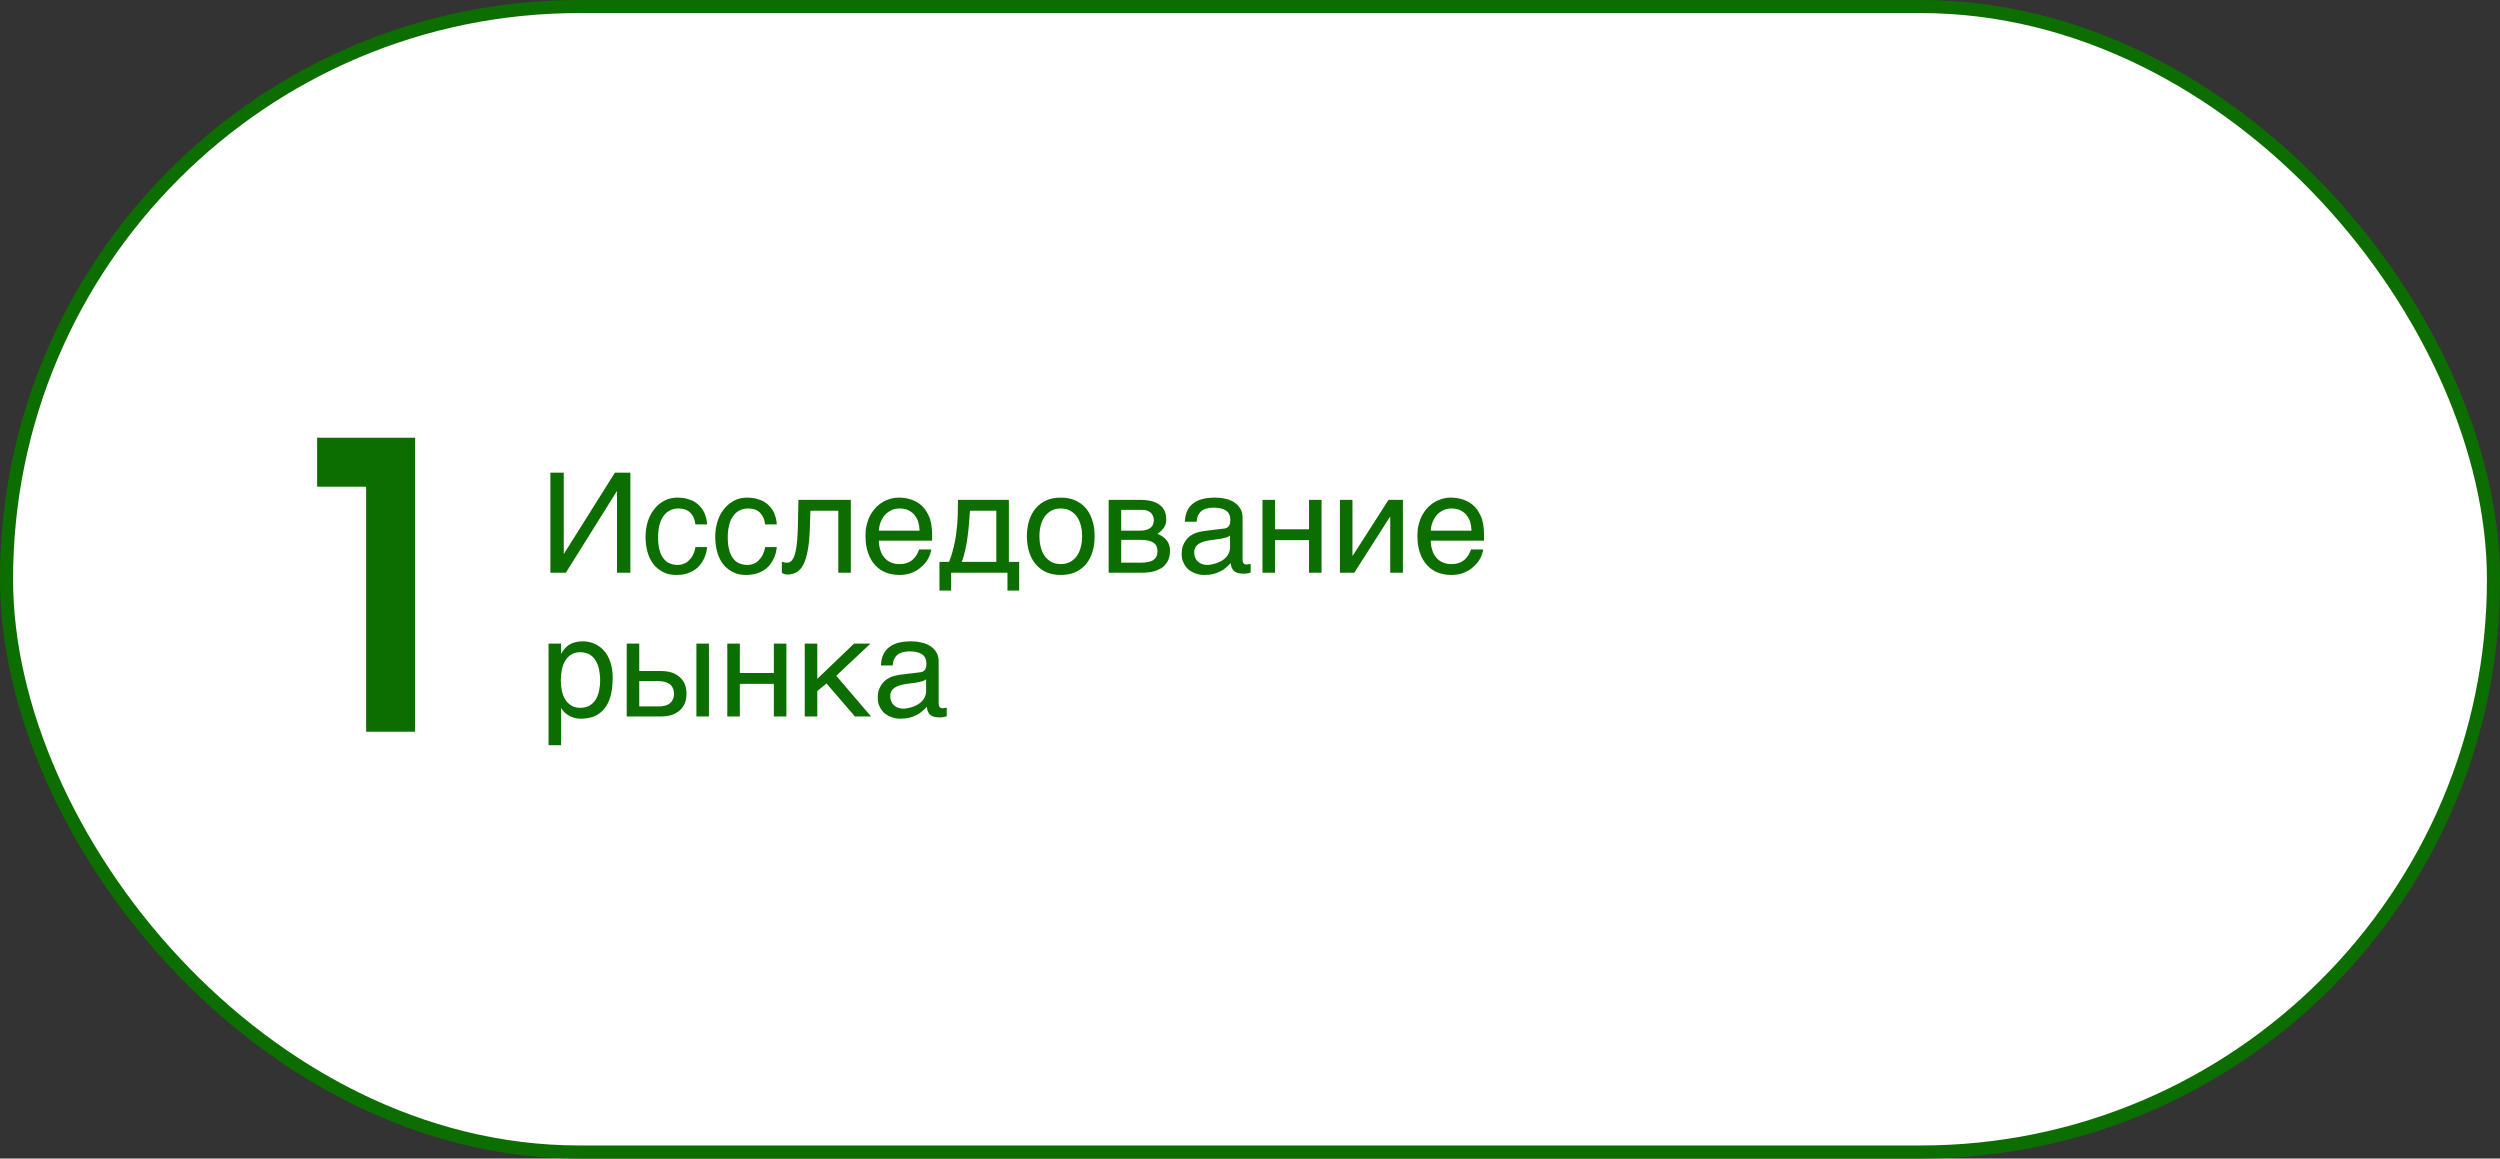
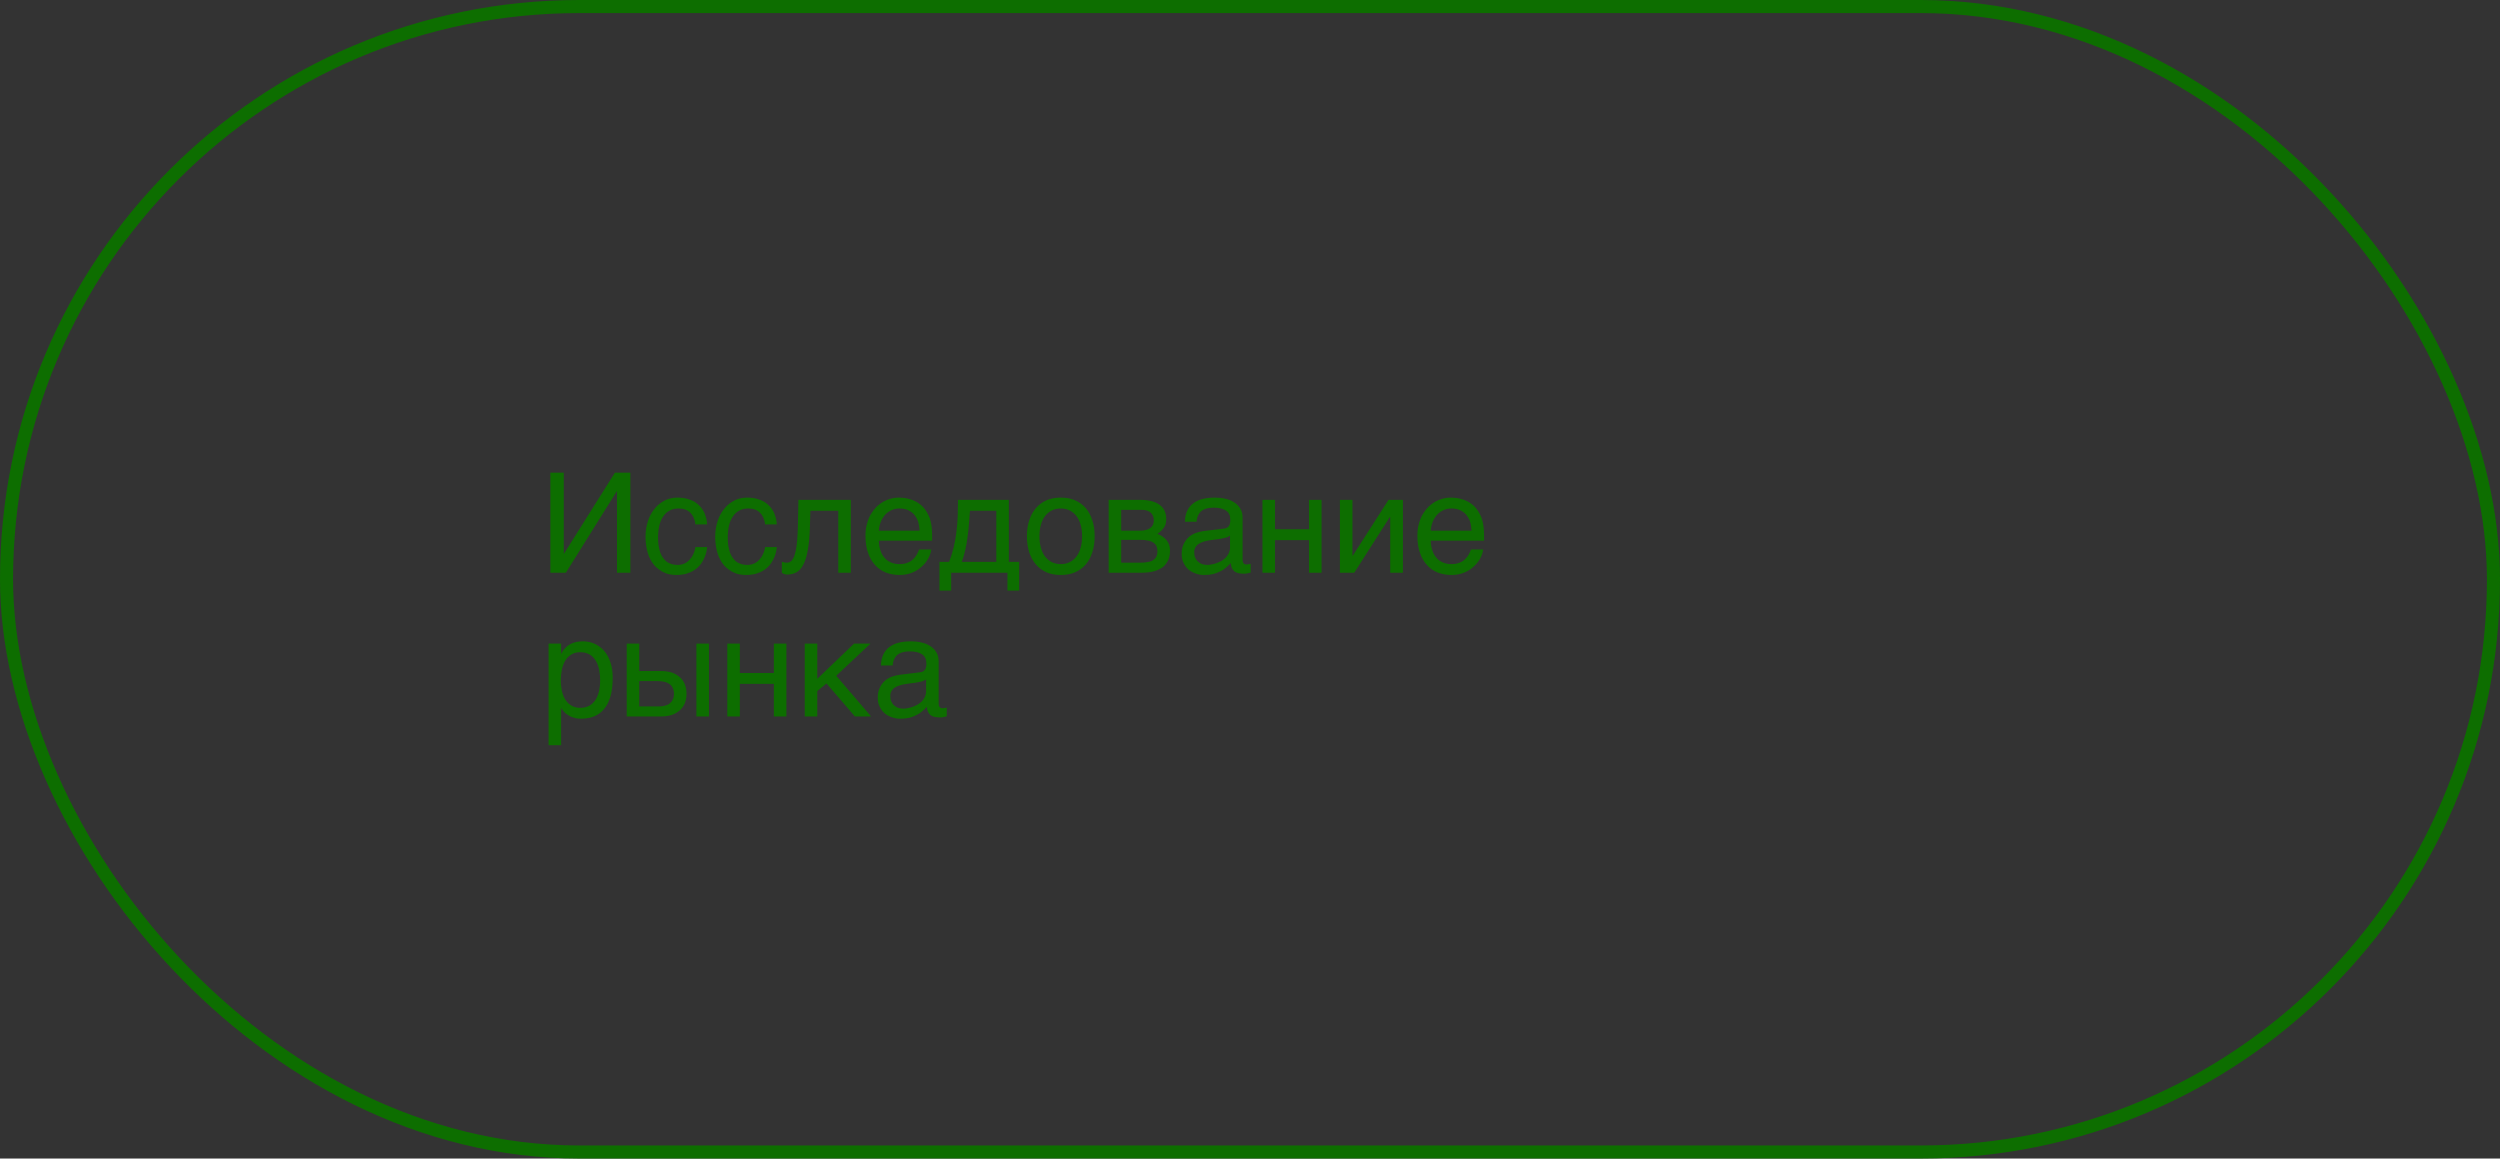
<svg xmlns="http://www.w3.org/2000/svg" width="574" height="266" viewBox="0 0 574 266" fill="none">
  <rect x="0" y="0" width="574" height="266" fill="#333333" stroke="none" />
-   <rect x="1.5" y="1.5" width="571" height="263" rx="131.5" fill="white" />
  <rect x="1.5" y="1.5" width="571" height="263" rx="131.5" stroke="#0D6E00" stroke-width="3" />
-   <path d="M95.312 100.5V168H84.062V111.75H72.812V100.5H95.312Z" fill="#0D6E00" />
  <path d="M129.44 127.116H129.504L141.184 108.524H144.736V131.5H141.664V112.812H141.6L129.92 131.5H126.368V108.524H129.44V127.116ZM162.358 125.612C162.326 126.028 162.23 126.444 162.134 126.924C162.006 127.436 161.814 127.884 161.59 128.364C161.366 128.844 161.078 129.292 160.726 129.74C160.374 130.156 159.926 130.572 159.414 130.892C158.902 131.244 158.294 131.5 157.59 131.724C156.886 131.916 156.086 132.012 155.19 132.012C154.71 132.012 154.198 131.948 153.654 131.852C153.078 131.724 152.566 131.5 152.054 131.244C151.542 130.956 151.062 130.604 150.582 130.156C150.134 129.708 149.718 129.164 149.366 128.492C149.014 127.852 148.726 127.084 148.534 126.188C148.342 125.356 148.214 124.332 148.214 123.212C148.214 121.836 148.438 120.588 148.822 119.468C149.206 118.348 149.75 117.42 150.422 116.652C151.062 115.884 151.83 115.308 152.726 114.86C153.59 114.444 154.518 114.252 155.478 114.252C156.374 114.252 157.142 114.348 157.814 114.54C158.486 114.732 159.062 114.956 159.574 115.276C160.054 115.596 160.47 115.948 160.822 116.364C161.174 116.78 161.462 117.196 161.686 117.644C161.878 118.124 162.038 118.572 162.166 119.052C162.262 119.5 162.326 119.98 162.358 120.396H159.67C159.542 119.244 159.126 118.348 158.486 117.708C157.846 117.068 156.95 116.748 155.798 116.748C154.998 116.748 154.326 116.908 153.75 117.228C153.142 117.548 152.662 117.996 152.278 118.572C151.862 119.148 151.574 119.852 151.382 120.684C151.19 121.516 151.094 122.38 151.094 123.372C151.094 124.492 151.19 125.42 151.414 126.22C151.606 127.02 151.894 127.66 152.31 128.172C152.694 128.716 153.142 129.1 153.718 129.324C154.262 129.58 154.902 129.708 155.606 129.708C156.118 129.708 156.566 129.612 157.046 129.42C157.494 129.26 157.878 128.972 158.23 128.62C158.582 128.268 158.902 127.852 159.126 127.34C159.382 126.828 159.574 126.252 159.67 125.612H162.358ZM178.358 125.612C178.326 126.028 178.23 126.444 178.134 126.924C178.006 127.436 177.814 127.884 177.59 128.364C177.366 128.844 177.078 129.292 176.726 129.74C176.374 130.156 175.926 130.572 175.414 130.892C174.902 131.244 174.294 131.5 173.59 131.724C172.886 131.916 172.086 132.012 171.19 132.012C170.71 132.012 170.198 131.948 169.654 131.852C169.078 131.724 168.566 131.5 168.054 131.244C167.542 130.956 167.062 130.604 166.582 130.156C166.134 129.708 165.718 129.164 165.366 128.492C165.014 127.852 164.726 127.084 164.534 126.188C164.342 125.356 164.214 124.332 164.214 123.212C164.214 121.836 164.438 120.588 164.822 119.468C165.206 118.348 165.75 117.42 166.422 116.652C167.062 115.884 167.83 115.308 168.726 114.86C169.59 114.444 170.518 114.252 171.478 114.252C172.374 114.252 173.142 114.348 173.814 114.54C174.486 114.732 175.062 114.956 175.574 115.276C176.054 115.596 176.47 115.948 176.822 116.364C177.174 116.78 177.462 117.196 177.686 117.644C177.878 118.124 178.038 118.572 178.166 119.052C178.262 119.5 178.326 119.98 178.358 120.396H175.67C175.542 119.244 175.126 118.348 174.486 117.708C173.846 117.068 172.95 116.748 171.798 116.748C170.998 116.748 170.326 116.908 169.75 117.228C169.142 117.548 168.662 117.996 168.278 118.572C167.862 119.148 167.574 119.852 167.382 120.684C167.19 121.516 167.094 122.38 167.094 123.372C167.094 124.492 167.19 125.42 167.414 126.22C167.606 127.02 167.894 127.66 168.31 128.172C168.694 128.716 169.142 129.1 169.718 129.324C170.262 129.58 170.902 129.708 171.606 129.708C172.118 129.708 172.566 129.612 173.046 129.42C173.494 129.26 173.878 128.972 174.23 128.62C174.582 128.268 174.902 127.852 175.126 127.34C175.382 126.828 175.574 126.252 175.67 125.612H178.358ZM185.942 121.292C185.878 123.308 185.718 125.004 185.462 126.348C185.206 127.724 184.886 128.812 184.438 129.644C184.022 130.476 183.478 131.052 182.87 131.404C182.262 131.724 181.558 131.916 180.758 131.916C180.47 131.916 180.214 131.852 180.022 131.788C179.798 131.692 179.638 131.596 179.51 131.5V128.972C179.926 129.132 180.278 129.196 180.598 129.196C180.822 129.196 181.046 129.164 181.238 129.1C181.43 129.004 181.622 128.876 181.814 128.684C181.974 128.46 182.166 128.172 182.326 127.788C182.454 127.404 182.614 126.892 182.742 126.284C182.838 125.676 182.966 124.94 183.03 124.076C183.094 123.18 183.158 122.156 183.19 120.94L183.318 114.764H195.35V131.5H192.47V117.26H186.07L185.942 121.292ZM213.821 126.156C213.725 126.892 213.469 127.596 213.085 128.3C212.701 129.004 212.189 129.612 211.549 130.156C210.941 130.732 210.205 131.18 209.373 131.5C208.509 131.852 207.549 132.012 206.525 132.012C205.405 132.012 204.381 131.82 203.421 131.468C202.461 131.084 201.629 130.54 200.957 129.772C200.253 129.036 199.709 128.108 199.325 126.988C198.909 125.868 198.717 124.524 198.717 123.02C198.717 121.996 198.813 121.068 199.069 120.236C199.293 119.404 199.581 118.668 199.965 118.028C200.349 117.388 200.797 116.812 201.277 116.332C201.789 115.852 202.301 115.468 202.877 115.148C203.421 114.86 203.997 114.636 204.573 114.476C205.149 114.316 205.725 114.252 206.269 114.252C207.421 114.252 208.445 114.412 209.405 114.764C210.365 115.116 211.165 115.628 211.869 116.332C212.541 117.036 213.053 117.932 213.469 118.956C213.821 120.044 214.013 121.292 214.013 122.7V124.14H201.789C201.789 124.94 201.917 125.676 202.141 126.348C202.333 127.02 202.653 127.564 203.069 128.044C203.453 128.524 203.965 128.876 204.541 129.132C205.117 129.388 205.757 129.516 206.493 129.516C207.229 129.516 207.869 129.42 208.381 129.196C208.893 129.004 209.309 128.748 209.661 128.396C210.013 128.076 210.269 127.724 210.493 127.34C210.717 126.924 210.877 126.54 211.037 126.156H213.821ZM211.133 121.836C211.101 121.036 210.973 120.3 210.781 119.66C210.525 119.02 210.205 118.508 209.821 118.06C209.437 117.644 208.925 117.324 208.381 117.068C207.805 116.844 207.197 116.748 206.493 116.748C205.853 116.748 205.245 116.876 204.701 117.132C204.125 117.388 203.645 117.74 203.229 118.188C202.813 118.636 202.493 119.18 202.237 119.788C201.981 120.428 201.821 121.1 201.789 121.836H211.133ZM218.386 135.596H215.698V129.004H217.906C218.354 127.884 218.706 126.732 218.994 125.548C219.25 124.364 219.474 123.212 219.602 121.996C219.762 120.812 219.858 119.596 219.89 118.412C219.922 117.196 219.954 115.98 219.954 114.764H231.634V129.004H234.002V135.596H231.314V131.5H218.386V135.596ZM222.706 117.26C222.61 118.22 222.578 119.18 222.482 120.172C222.418 121.196 222.29 122.188 222.162 123.18C222.034 124.204 221.874 125.196 221.65 126.156C221.426 127.148 221.17 128.108 220.818 129.004H228.754V117.26H222.706ZM251.328 123.116C251.328 124.492 251.168 125.708 250.784 126.828C250.432 127.916 249.952 128.844 249.28 129.612C248.608 130.38 247.776 130.988 246.816 131.404C245.856 131.82 244.768 132.012 243.552 132.012C242.336 132.012 241.248 131.82 240.288 131.404C239.328 130.988 238.528 130.38 237.856 129.612C237.184 128.844 236.672 127.916 236.32 126.828C235.968 125.708 235.776 124.492 235.776 123.116C235.776 121.74 235.968 120.524 236.32 119.436C236.672 118.348 237.184 117.42 237.856 116.652C238.528 115.884 239.328 115.276 240.288 114.86C241.248 114.444 242.336 114.252 243.552 114.252C244.768 114.252 245.856 114.444 246.816 114.86C247.776 115.276 248.608 115.884 249.28 116.652C249.952 117.42 250.432 118.348 250.784 119.436C251.168 120.524 251.328 121.74 251.328 123.116ZM248.448 123.116C248.448 122.188 248.352 121.324 248.128 120.556C247.936 119.788 247.616 119.116 247.2 118.54C246.784 117.996 246.272 117.548 245.664 117.228C245.056 116.908 244.352 116.748 243.552 116.748C242.752 116.748 242.048 116.908 241.44 117.228C240.832 117.548 240.32 117.996 239.904 118.54C239.488 119.116 239.168 119.788 238.976 120.556C238.752 121.324 238.656 122.188 238.656 123.116C238.656 124.044 238.752 124.908 238.976 125.676C239.168 126.476 239.488 127.148 239.904 127.724C240.32 128.268 240.832 128.716 241.44 129.036C242.048 129.356 242.752 129.516 243.552 129.516C244.352 129.516 245.056 129.356 245.664 129.036C246.272 128.716 246.784 128.268 247.2 127.724C247.616 127.148 247.936 126.476 248.128 125.676C248.352 124.908 248.448 124.044 248.448 123.116ZM261.686 114.764C263.734 114.764 265.238 115.148 266.262 115.916C267.286 116.684 267.766 117.772 267.766 119.212C267.766 119.98 267.606 120.652 267.222 121.164C266.838 121.708 266.358 122.156 265.75 122.572C266.614 122.892 267.318 123.404 267.83 124.012C268.374 124.652 268.63 125.452 268.63 126.444C268.63 127.212 268.502 127.916 268.246 128.556C267.958 129.164 267.574 129.708 267.062 130.156C266.518 130.572 265.846 130.892 265.046 131.148C264.214 131.372 263.222 131.5 262.134 131.5H254.549V114.764H261.686ZM261.782 121.836C262.742 121.836 263.51 121.644 264.054 121.26C264.63 120.876 264.918 120.268 264.918 119.468C264.918 119.02 264.822 118.636 264.662 118.316C264.502 118.028 264.31 117.772 264.054 117.58C263.766 117.388 263.51 117.26 263.158 117.164C262.838 117.1 262.486 117.068 262.166 117.068H257.43V121.836H261.782ZM261.782 129.196C262.55 129.196 263.19 129.132 263.702 129.004C264.214 128.908 264.598 128.748 264.918 128.492C265.206 128.268 265.43 128.012 265.558 127.66C265.686 127.34 265.75 126.988 265.75 126.572C265.75 126.156 265.686 125.804 265.558 125.484C265.43 125.132 265.206 124.876 264.918 124.652C264.598 124.428 264.214 124.236 263.702 124.14C263.19 124.012 262.55 123.948 261.782 123.948H257.43V129.196H261.782ZM272.049 119.788C272.081 118.764 272.273 117.9 272.625 117.196C272.977 116.492 273.457 115.916 274.065 115.5C274.673 115.052 275.377 114.732 276.209 114.54C277.041 114.348 277.937 114.252 278.929 114.252C279.729 114.252 280.529 114.316 281.297 114.508C282.065 114.668 282.737 114.924 283.313 115.308C283.921 115.66 284.401 116.172 284.753 116.748C285.137 117.324 285.297 118.06 285.297 118.892V128.62C285.297 128.876 285.361 129.132 285.521 129.324C285.649 129.516 285.905 129.612 286.225 129.612C286.353 129.612 286.513 129.58 286.673 129.548C286.833 129.548 286.993 129.516 287.153 129.484V131.468C286.929 131.532 286.673 131.596 286.449 131.628C286.225 131.692 285.937 131.724 285.617 131.724C285.105 131.724 284.689 131.66 284.337 131.596C283.953 131.5 283.665 131.372 283.409 131.18C283.185 130.988 282.993 130.732 282.833 130.412C282.705 130.124 282.641 129.74 282.577 129.292C282.225 129.676 281.841 130.028 281.457 130.348C281.073 130.7 280.625 130.988 280.113 131.212C279.633 131.468 279.089 131.66 278.481 131.82C277.873 131.948 277.201 132.012 276.433 132.012C275.793 132.012 275.185 131.916 274.577 131.692C273.969 131.5 273.393 131.18 272.913 130.796C272.433 130.38 272.049 129.868 271.761 129.26C271.441 128.684 271.313 127.98 271.313 127.18C271.313 126.316 271.441 125.58 271.761 124.94C272.049 124.3 272.433 123.788 272.881 123.372C273.361 122.924 273.905 122.636 274.513 122.38C275.121 122.156 275.729 122.028 276.337 121.932L281.041 121.356C281.489 121.324 281.841 121.132 282.097 120.844C282.353 120.524 282.481 120.076 282.481 119.404C282.481 118.38 282.161 117.676 281.489 117.228C280.817 116.78 279.889 116.556 278.641 116.556C277.361 116.556 276.433 116.844 275.793 117.356C275.185 117.9 274.801 118.7 274.737 119.788H272.049ZM282.417 122.988C282.193 123.148 281.905 123.276 281.585 123.404C281.233 123.5 280.849 123.596 280.465 123.66C280.049 123.756 279.601 123.82 279.153 123.852L277.777 124.044C277.265 124.14 276.785 124.204 276.337 124.364C275.921 124.492 275.537 124.684 275.217 124.876C274.865 125.1 274.641 125.388 274.449 125.676C274.289 125.996 274.193 126.348 274.193 126.764C274.193 127.244 274.257 127.66 274.417 128.044C274.577 128.396 274.769 128.716 275.057 128.94C275.313 129.196 275.633 129.388 275.985 129.516C276.369 129.644 276.785 129.708 277.233 129.708C277.521 129.708 277.841 129.676 278.193 129.58C278.577 129.516 278.929 129.452 279.313 129.292C279.729 129.164 280.081 128.972 280.465 128.78C280.817 128.556 281.169 128.3 281.457 128.012C281.745 127.692 281.969 127.372 282.161 126.956C282.321 126.572 282.417 126.156 282.417 125.676V122.988ZM292.742 121.516H300.55V114.764H303.43V131.5H300.55V124.012H292.742V131.5H289.862V114.764H292.742V121.516ZM310.523 127.596H310.587L318.811 114.764H322.107V131.5H319.195V118.668H319.131L310.939 131.5H307.643V114.764H310.523V127.596ZM340.54 126.156C340.444 126.892 340.188 127.596 339.804 128.3C339.42 129.004 338.908 129.612 338.268 130.156C337.66 130.732 336.924 131.18 336.092 131.5C335.228 131.852 334.268 132.012 333.244 132.012C332.124 132.012 331.1 131.82 330.14 131.468C329.18 131.084 328.348 130.54 327.676 129.772C326.972 129.036 326.428 128.108 326.044 126.988C325.628 125.868 325.436 124.524 325.436 123.02C325.436 121.996 325.532 121.068 325.788 120.236C326.012 119.404 326.299 118.668 326.684 118.028C327.068 117.388 327.516 116.812 327.996 116.332C328.508 115.852 329.02 115.468 329.596 115.148C330.14 114.86 330.716 114.636 331.292 114.476C331.868 114.316 332.444 114.252 332.988 114.252C334.14 114.252 335.164 114.412 336.124 114.764C337.084 115.116 337.884 115.628 338.588 116.332C339.26 117.036 339.772 117.932 340.188 118.956C340.54 120.044 340.732 121.292 340.732 122.7V124.14H328.508C328.508 124.94 328.636 125.676 328.86 126.348C329.052 127.02 329.372 127.564 329.788 128.044C330.172 128.524 330.684 128.876 331.26 129.132C331.836 129.388 332.476 129.516 333.212 129.516C333.948 129.516 334.588 129.42 335.1 129.196C335.612 129.004 336.028 128.748 336.38 128.396C336.732 128.076 336.988 127.724 337.212 127.34C337.436 126.924 337.596 126.54 337.756 126.156H340.54ZM337.852 121.836C337.82 121.036 337.692 120.3 337.5 119.66C337.244 119.02 336.924 118.508 336.54 118.06C336.156 117.644 335.644 117.324 335.1 117.068C334.524 116.844 333.916 116.748 333.212 116.748C332.572 116.748 331.964 116.876 331.42 117.132C330.844 117.388 330.364 117.74 329.948 118.188C329.532 118.636 329.212 119.18 328.956 119.788C328.7 120.428 328.54 121.1 328.508 121.836H337.852ZM128.832 150.068H128.896C129.088 149.684 129.312 149.3 129.6 148.98C129.888 148.628 130.24 148.34 130.656 148.052C131.04 147.828 131.488 147.604 132.032 147.476C132.544 147.316 133.152 147.252 133.824 147.252C134.72 147.252 135.584 147.412 136.416 147.764C137.248 148.116 137.952 148.628 138.592 149.3C139.232 150.004 139.744 150.868 140.096 151.892C140.48 152.948 140.672 154.132 140.672 155.508C140.672 157.236 140.512 158.676 140.16 159.892C139.808 161.108 139.328 162.068 138.656 162.836C138.016 163.604 137.248 164.148 136.352 164.5C135.424 164.852 134.432 165.012 133.312 165.012C132.768 165.012 132.256 164.948 131.776 164.788C131.296 164.66 130.848 164.468 130.496 164.212C130.08 163.988 129.76 163.732 129.504 163.444C129.248 163.156 129.024 162.868 128.896 162.612H128.832V171.092H125.952V147.764H128.832V150.068ZM128.768 156.212C128.768 157.14 128.864 157.94 129.024 158.708C129.216 159.476 129.472 160.148 129.856 160.724C130.208 161.268 130.688 161.716 131.264 162.036C131.808 162.356 132.448 162.516 133.216 162.516C134.016 162.516 134.688 162.356 135.296 162.036C135.872 161.716 136.32 161.268 136.704 160.724C137.088 160.148 137.344 159.476 137.536 158.708C137.696 157.94 137.792 157.14 137.792 156.212C137.792 155.252 137.696 154.42 137.536 153.62C137.344 152.82 137.088 152.148 136.704 151.572C136.32 150.996 135.872 150.548 135.296 150.228C134.688 149.908 134.016 149.748 133.216 149.748C132.448 149.748 131.808 149.908 131.264 150.228C130.688 150.548 130.208 150.996 129.856 151.572C129.472 152.148 129.216 152.82 129.024 153.62C128.864 154.42 128.768 155.252 128.768 156.212ZM146.773 154.068H151.797C152.693 154.068 153.525 154.196 154.261 154.42C154.965 154.676 155.573 155.028 156.085 155.476C156.565 155.924 156.981 156.468 157.237 157.108C157.493 157.748 157.621 158.484 157.621 159.284C157.621 160.084 157.493 160.82 157.237 161.46C156.981 162.1 156.565 162.644 156.085 163.092C155.573 163.54 154.965 163.892 154.261 164.148C153.525 164.372 152.693 164.5 151.797 164.5H143.893V147.764H146.773V154.068ZM162.773 164.5H159.893V147.764H162.773V164.5ZM151.221 162.196C151.733 162.196 152.181 162.164 152.629 162.036C153.045 161.94 153.429 161.78 153.749 161.524C154.037 161.3 154.293 161.012 154.453 160.628C154.645 160.276 154.741 159.828 154.741 159.284C154.741 158.772 154.645 158.324 154.453 157.94C154.293 157.588 154.037 157.268 153.717 157.044C153.365 156.82 152.981 156.628 152.501 156.532C152.053 156.436 151.541 156.372 150.965 156.372H146.773V162.196H151.221ZM169.867 154.516H177.675V147.764H180.555V164.5H177.675V157.012H169.867V164.5H166.987V147.764H169.867V154.516ZM187.648 155.86L196.096 147.764H199.872L192 155.156L200 164.5H196.288L189.76 156.916L187.648 158.676V164.5H184.768V147.764H187.648V155.86ZM202.268 152.788C202.299 151.764 202.492 150.9 202.844 150.196C203.196 149.492 203.676 148.916 204.284 148.5C204.891 148.052 205.596 147.732 206.428 147.54C207.26 147.348 208.156 147.252 209.148 147.252C209.948 147.252 210.748 147.316 211.516 147.508C212.284 147.668 212.956 147.924 213.532 148.308C214.14 148.66 214.62 149.172 214.972 149.748C215.356 150.324 215.516 151.06 215.516 151.892V161.62C215.516 161.876 215.58 162.132 215.74 162.324C215.868 162.516 216.124 162.612 216.444 162.612C216.572 162.612 216.732 162.58 216.892 162.548C217.052 162.548 217.212 162.516 217.372 162.484V164.468C217.148 164.532 216.892 164.596 216.668 164.628C216.444 164.692 216.156 164.724 215.836 164.724C215.324 164.724 214.908 164.66 214.556 164.596C214.172 164.5 213.884 164.372 213.628 164.18C213.404 163.988 213.212 163.732 213.052 163.412C212.924 163.124 212.86 162.74 212.796 162.292C212.444 162.676 212.06 163.028 211.676 163.348C211.292 163.7 210.844 163.988 210.332 164.212C209.852 164.468 209.308 164.66 208.7 164.82C208.092 164.948 207.42 165.012 206.652 165.012C206.012 165.012 205.404 164.916 204.796 164.692C204.188 164.5 203.612 164.18 203.132 163.796C202.652 163.38 202.268 162.868 201.98 162.26C201.66 161.684 201.532 160.98 201.532 160.18C201.532 159.316 201.66 158.58 201.98 157.94C202.268 157.3 202.652 156.788 203.1 156.372C203.58 155.924 204.124 155.636 204.732 155.38C205.34 155.156 205.948 155.028 206.556 154.932L211.26 154.356C211.708 154.324 212.06 154.132 212.316 153.844C212.572 153.524 212.7 153.076 212.7 152.404C212.7 151.38 212.38 150.676 211.708 150.228C211.036 149.78 210.108 149.556 208.86 149.556C207.58 149.556 206.652 149.844 206.012 150.356C205.404 150.9 205.02 151.7 204.956 152.788H202.268ZM212.636 155.988C212.412 156.148 212.124 156.276 211.804 156.404C211.452 156.5 211.068 156.596 210.684 156.66C210.268 156.756 209.82 156.82 209.372 156.852L207.996 157.044C207.484 157.14 207.004 157.204 206.556 157.364C206.14 157.492 205.756 157.684 205.436 157.876C205.084 158.1 204.86 158.388 204.668 158.676C204.508 158.996 204.411 159.348 204.411 159.764C204.411 160.244 204.476 160.66 204.636 161.044C204.796 161.396 204.988 161.716 205.276 161.94C205.532 162.196 205.852 162.388 206.204 162.516C206.588 162.644 207.004 162.708 207.452 162.708C207.74 162.708 208.06 162.676 208.411 162.58C208.796 162.516 209.148 162.452 209.532 162.292C209.948 162.164 210.3 161.972 210.684 161.78C211.036 161.556 211.388 161.3 211.676 161.012C211.964 160.692 212.188 160.372 212.38 159.956C212.54 159.572 212.636 159.156 212.636 158.676V155.988Z" fill="#0D6E00" />
</svg>